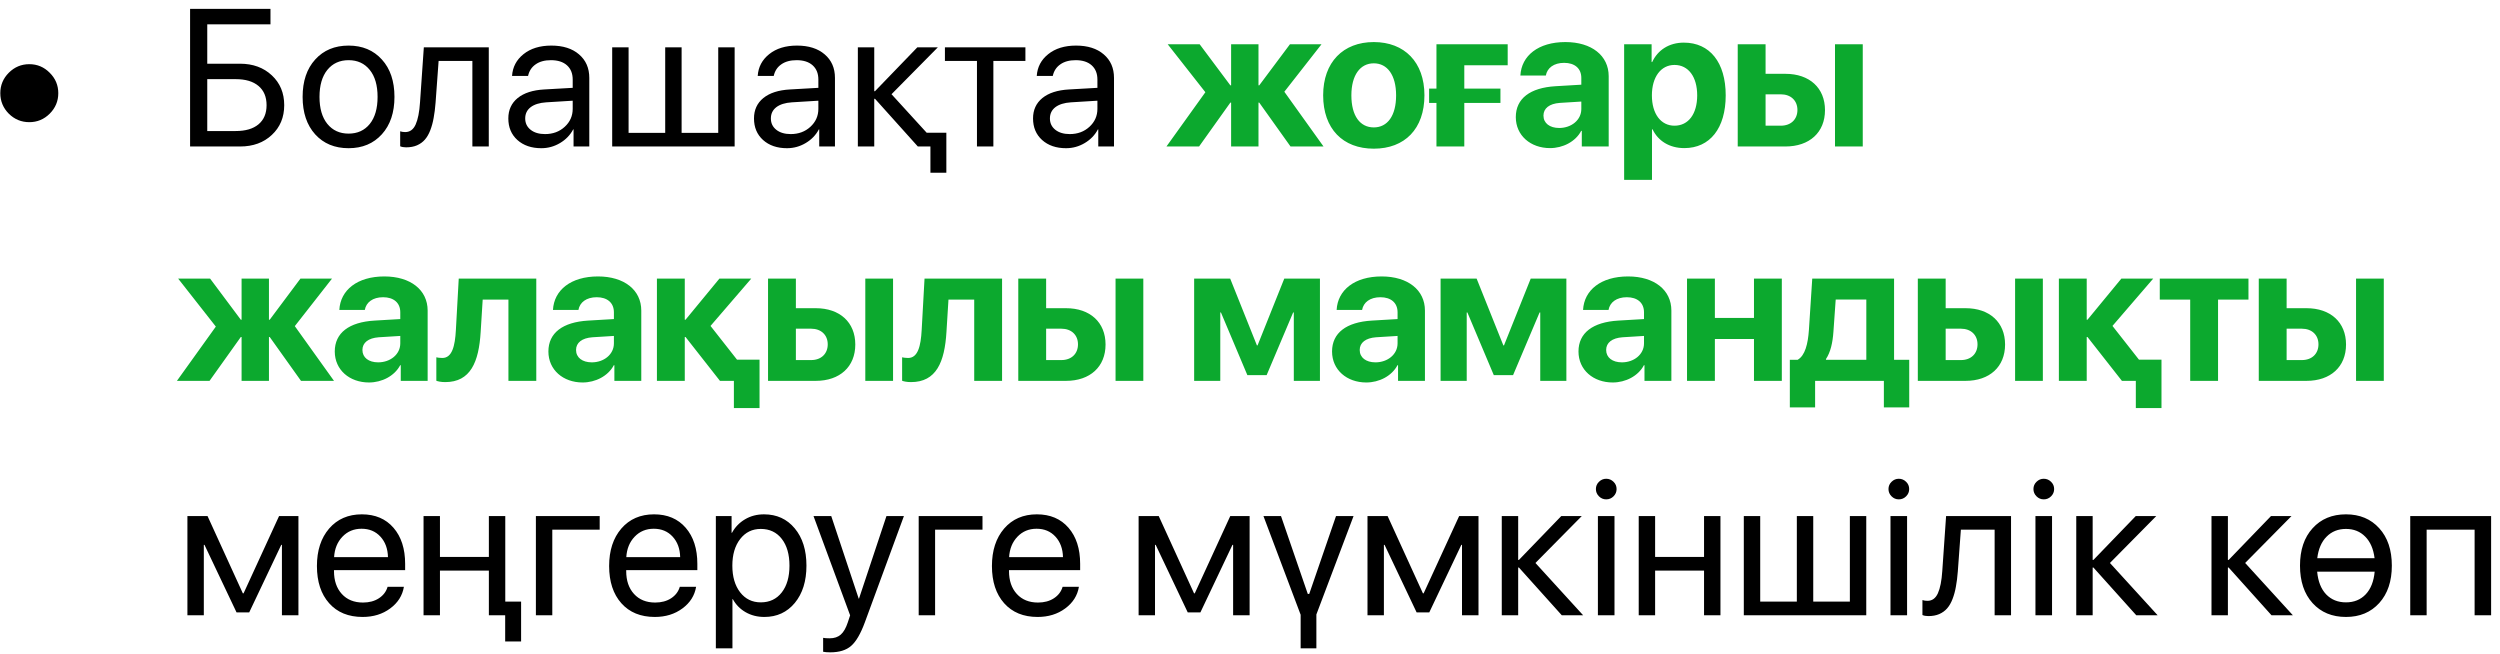
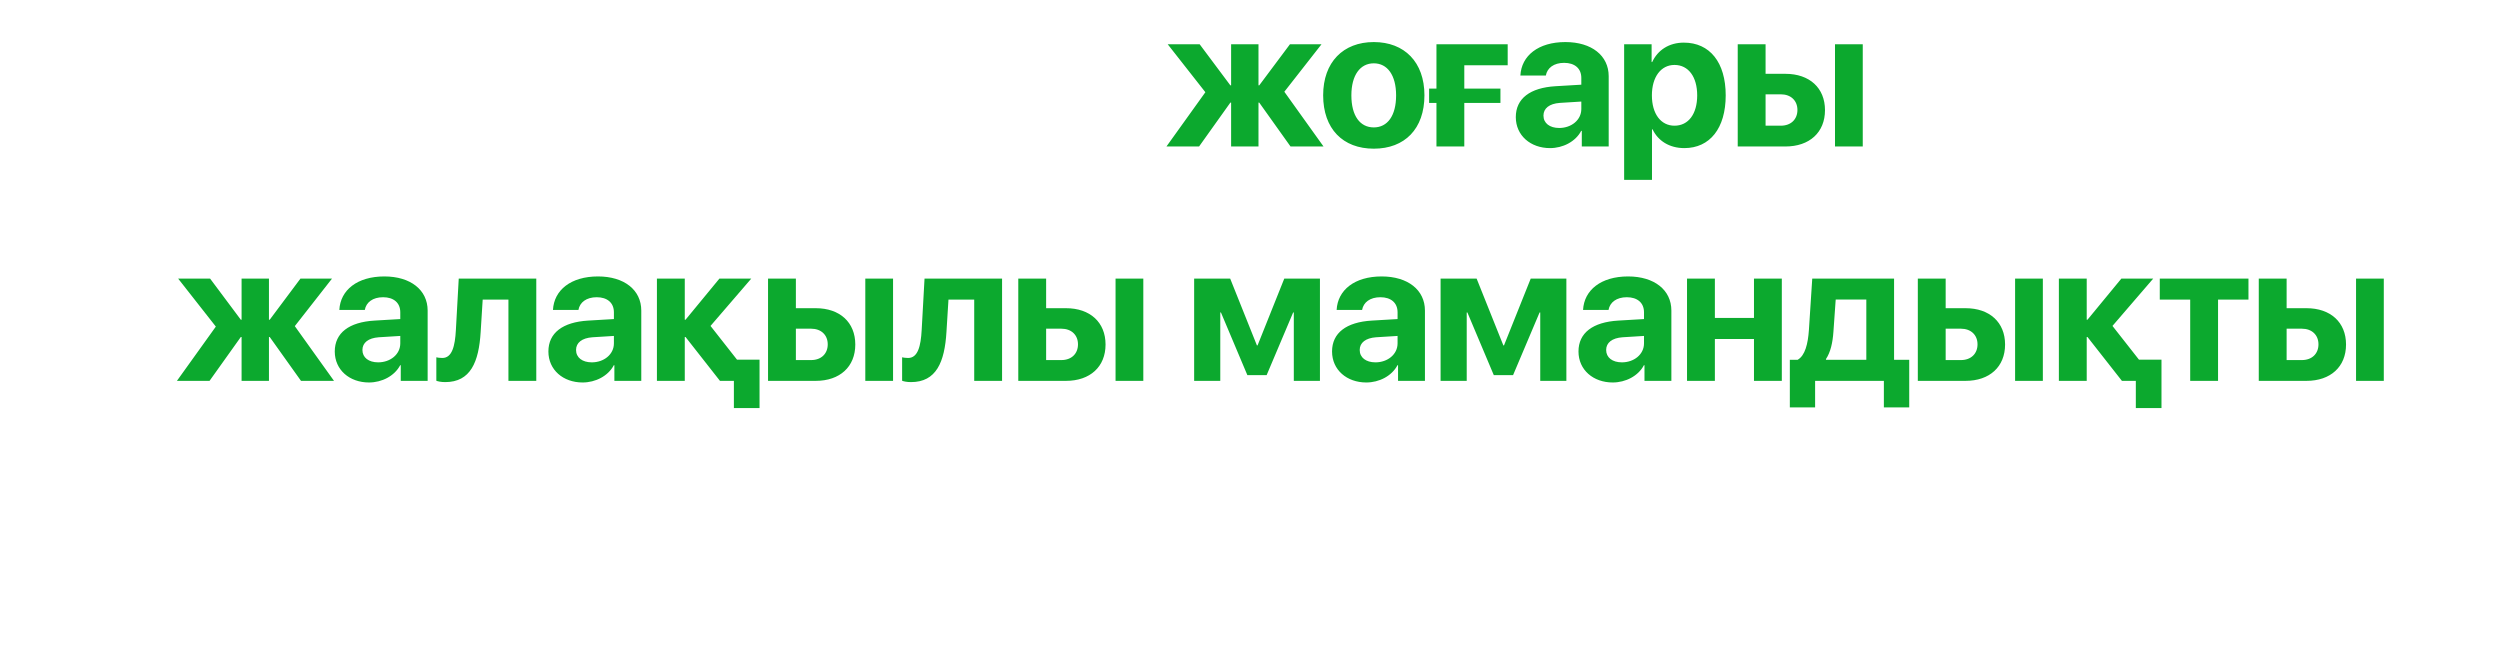
<svg xmlns="http://www.w3.org/2000/svg" width="256" height="67" viewBox="0 0 256 67" fill="none">
-   <path d="M5.09 11.641C4.51 12.22 3.814 12.51 3 12.51C2.186 12.51 1.486 12.22 0.9 11.641C0.321 11.055 0.031 10.355 0.031 9.541C0.031 8.727 0.321 8.031 0.9 7.451C1.486 6.865 2.186 6.572 3 6.572C3.814 6.572 4.51 6.865 5.09 7.451C5.676 8.031 5.969 8.727 5.969 9.541C5.969 10.355 5.676 11.055 5.09 11.641ZM29.104 10.771C29.104 12.015 28.68 13.031 27.834 13.818C26.994 14.606 25.913 15 24.592 15H19.465V0.908H27.697V2.49H21.223V6.523H24.572C25.9 6.523 26.988 6.921 27.834 7.715C28.68 8.503 29.104 9.521 29.104 10.771ZM21.223 13.418H24.133C25.142 13.418 25.92 13.19 26.467 12.734C27.02 12.272 27.297 11.618 27.297 10.771C27.297 9.919 27.02 9.261 26.467 8.799C25.92 8.337 25.142 8.105 24.133 8.105H21.223V13.418ZM35.695 15.176C34.276 15.176 33.137 14.704 32.277 13.76C31.418 12.809 30.988 11.53 30.988 9.922C30.988 8.314 31.418 7.038 32.277 6.094C33.137 5.143 34.276 4.668 35.695 4.668C37.108 4.668 38.244 5.143 39.103 6.094C39.963 7.038 40.393 8.314 40.393 9.922C40.393 11.523 39.963 12.8 39.103 13.75C38.244 14.7 37.108 15.176 35.695 15.176ZM33.518 12.685C34.058 13.35 34.784 13.682 35.695 13.682C36.607 13.682 37.329 13.353 37.863 12.695C38.397 12.031 38.664 11.107 38.664 9.922C38.664 8.737 38.397 7.816 37.863 7.158C37.329 6.494 36.607 6.162 35.695 6.162C34.784 6.162 34.058 6.494 33.518 7.158C32.984 7.822 32.717 8.743 32.717 9.922C32.717 11.1 32.984 12.021 33.518 12.685ZM44.602 10.518C44.556 11.104 44.491 11.621 44.406 12.07C44.328 12.52 44.214 12.94 44.065 13.33C43.915 13.721 43.729 14.043 43.508 14.297C43.293 14.544 43.023 14.74 42.697 14.883C42.378 15.02 42.007 15.088 41.584 15.088C41.35 15.088 41.148 15.052 40.978 14.98V13.447C41.135 13.499 41.307 13.525 41.496 13.525C41.971 13.525 42.326 13.268 42.56 12.754C42.795 12.233 42.945 11.475 43.01 10.479L43.4 4.844H50.051V15H48.371V6.24H44.914L44.602 10.518ZM55.812 13.73C56.613 13.73 57.284 13.483 57.824 12.988C58.371 12.487 58.645 11.872 58.645 11.143V10.312L55.93 10.479C55.246 10.524 54.715 10.69 54.338 10.977C53.967 11.263 53.781 11.647 53.781 12.129C53.781 12.611 53.967 12.998 54.338 13.291C54.709 13.584 55.2 13.73 55.812 13.73ZM55.432 15.176C54.422 15.176 53.605 14.896 52.98 14.336C52.362 13.776 52.053 13.04 52.053 12.129C52.053 11.257 52.372 10.56 53.01 10.039C53.654 9.518 54.562 9.225 55.734 9.16L58.645 8.994V8.145C58.645 7.526 58.449 7.041 58.059 6.689C57.668 6.338 57.121 6.162 56.418 6.162C55.773 6.162 55.249 6.305 54.846 6.592C54.442 6.872 54.185 7.266 54.074 7.773H52.434C52.492 6.868 52.883 6.126 53.605 5.547C54.335 4.961 55.285 4.668 56.457 4.668C57.648 4.668 58.592 4.967 59.289 5.566C59.992 6.165 60.344 6.969 60.344 7.979V15H58.732V13.252H58.693C58.387 13.831 57.938 14.297 57.346 14.648C56.753 15 56.115 15.176 55.432 15.176ZM62.688 15V4.844H64.367V13.604H68.117V4.844H69.797V13.604H73.547V4.844H75.227V15H62.688ZM80.969 13.73C81.769 13.73 82.44 13.483 82.981 12.988C83.527 12.487 83.801 11.872 83.801 11.143V10.312L81.086 10.479C80.402 10.524 79.872 10.69 79.494 10.977C79.123 11.263 78.938 11.647 78.938 12.129C78.938 12.611 79.123 12.998 79.494 13.291C79.865 13.584 80.357 13.73 80.969 13.73ZM80.588 15.176C79.579 15.176 78.762 14.896 78.137 14.336C77.518 13.776 77.209 13.04 77.209 12.129C77.209 11.257 77.528 10.56 78.166 10.039C78.811 9.518 79.719 9.225 80.891 9.16L83.801 8.994V8.145C83.801 7.526 83.606 7.041 83.215 6.689C82.824 6.338 82.277 6.162 81.574 6.162C80.93 6.162 80.406 6.305 80.002 6.592C79.598 6.872 79.341 7.266 79.231 7.773H77.59C77.648 6.868 78.039 6.126 78.762 5.547C79.491 4.961 80.441 4.668 81.613 4.668C82.805 4.668 83.749 4.967 84.445 5.566C85.148 6.165 85.5 6.969 85.5 7.979V15H83.889V13.252H83.85C83.544 13.831 83.094 14.297 82.502 14.648C81.909 15 81.272 15.176 80.588 15.176ZM94.894 13.594H96.906V17.686H95.275V15H93.996H93.986L89.602 10.117H89.523V15H87.844V4.844H89.523V9.336H89.602L93.938 4.844H96.037L91.291 9.648L94.894 13.594ZM105.002 4.844V6.24H101.721V15H100.041V6.24H96.76V4.844H105.002ZM109.543 13.73C110.344 13.73 111.014 13.483 111.555 12.988C112.102 12.487 112.375 11.872 112.375 11.143V10.312L109.66 10.479C108.977 10.524 108.446 10.69 108.068 10.977C107.697 11.263 107.512 11.647 107.512 12.129C107.512 12.611 107.697 12.998 108.068 13.291C108.439 13.584 108.931 13.73 109.543 13.73ZM109.162 15.176C108.153 15.176 107.336 14.896 106.711 14.336C106.092 13.776 105.783 13.04 105.783 12.129C105.783 11.257 106.102 10.56 106.74 10.039C107.385 9.518 108.293 9.225 109.465 9.16L112.375 8.994V8.145C112.375 7.526 112.18 7.041 111.789 6.689C111.398 6.338 110.852 6.162 110.148 6.162C109.504 6.162 108.98 6.305 108.576 6.592C108.173 6.872 107.915 7.266 107.805 7.773H106.164C106.223 6.868 106.613 6.126 107.336 5.547C108.065 4.961 109.016 4.668 110.188 4.668C111.379 4.668 112.323 4.967 113.02 5.566C113.723 6.165 114.074 6.969 114.074 7.979V15H112.463V13.252H112.424C112.118 13.831 111.669 14.297 111.076 14.648C110.484 15 109.846 15.176 109.162 15.176ZM20.871 63H19.191V52.844H21.252L24.865 60.754H24.943L28.576 52.844H30.559V63H28.869V55.793H28.801L25.52 62.707H24.221L20.939 55.793H20.871V63ZM37.023 54.143C36.236 54.143 35.581 54.416 35.06 54.963C34.546 55.503 34.263 56.2 34.211 57.053H39.728C39.709 56.193 39.452 55.493 38.957 54.953C38.462 54.413 37.818 54.143 37.023 54.143ZM39.69 60.09H41.359C41.21 60.988 40.741 61.727 39.953 62.307C39.172 62.886 38.231 63.176 37.131 63.176C35.679 63.176 34.536 62.707 33.703 61.77C32.87 60.832 32.453 59.562 32.453 57.961C32.453 56.372 32.87 55.093 33.703 54.123C34.543 53.153 35.66 52.668 37.053 52.668C38.42 52.668 39.501 53.127 40.295 54.045C41.089 54.963 41.486 56.193 41.486 57.736V58.381H34.201V58.478C34.201 59.455 34.468 60.236 35.002 60.822C35.536 61.408 36.258 61.701 37.17 61.701C37.808 61.701 38.352 61.555 38.801 61.262C39.25 60.969 39.546 60.578 39.69 60.09ZM51.74 61.603H53.361V65.686H51.73V63H50.06V61.603V58.43H45.051V63H43.371V52.844H45.051V57.033H50.06V52.844H51.74V61.603ZM61.408 54.24H56.555V63H54.875V52.844H61.408V54.24ZM66.945 54.143C66.158 54.143 65.503 54.416 64.982 54.963C64.468 55.503 64.185 56.2 64.133 57.053H69.65C69.631 56.193 69.374 55.493 68.879 54.953C68.384 54.413 67.74 54.143 66.945 54.143ZM69.611 60.09H71.281C71.132 60.988 70.663 61.727 69.875 62.307C69.094 62.886 68.153 63.176 67.053 63.176C65.601 63.176 64.458 62.707 63.625 61.77C62.792 60.832 62.375 59.562 62.375 57.961C62.375 56.372 62.792 55.093 63.625 54.123C64.465 53.153 65.581 52.668 66.975 52.668C68.342 52.668 69.422 53.127 70.217 54.045C71.011 54.963 71.408 56.193 71.408 57.736V58.381H64.123V58.478C64.123 59.455 64.39 60.236 64.924 60.822C65.458 61.408 66.18 61.701 67.092 61.701C67.73 61.701 68.273 61.555 68.723 61.262C69.172 60.969 69.468 60.578 69.611 60.09ZM78.234 52.668C79.537 52.668 80.585 53.147 81.379 54.103C82.18 55.06 82.58 56.333 82.58 57.922C82.58 59.504 82.183 60.777 81.389 61.74C80.594 62.697 79.556 63.176 78.273 63.176C77.557 63.176 76.916 63.013 76.35 62.688C75.783 62.362 75.347 61.916 75.041 61.35H75.002V66.389H73.303V52.844H74.914V54.562H74.953C75.272 53.977 75.718 53.514 76.291 53.176C76.864 52.837 77.512 52.668 78.234 52.668ZM77.902 61.682C78.807 61.682 79.523 61.343 80.051 60.666C80.578 59.989 80.842 59.074 80.842 57.922C80.842 56.77 80.578 55.855 80.051 55.178C79.523 54.501 78.807 54.162 77.902 54.162C77.03 54.162 76.327 54.507 75.793 55.197C75.259 55.887 74.992 56.796 74.992 57.922C74.992 59.055 75.259 59.966 75.793 60.656C76.327 61.34 77.03 61.682 77.902 61.682ZM85.022 66.799C84.716 66.799 84.471 66.779 84.289 66.74V65.314C84.445 65.347 84.667 65.363 84.953 65.363C85.428 65.363 85.809 65.236 86.096 64.982C86.382 64.735 86.623 64.315 86.818 63.723L87.053 63.01L83.303 52.844H85.119L87.932 61.301H87.961L90.773 52.844H92.561L88.566 63.713C88.13 64.898 87.658 65.708 87.15 66.144C86.649 66.581 85.939 66.799 85.022 66.799ZM100.607 54.24H95.754V63H94.074V52.844H100.607V54.24ZM106.145 54.143C105.357 54.143 104.702 54.416 104.182 54.963C103.667 55.503 103.384 56.2 103.332 57.053H108.85C108.83 56.193 108.573 55.493 108.078 54.953C107.583 54.413 106.939 54.143 106.145 54.143ZM108.811 60.09H110.48C110.331 60.988 109.862 61.727 109.074 62.307C108.293 62.886 107.352 63.176 106.252 63.176C104.8 63.176 103.658 62.707 102.824 61.77C101.991 60.832 101.574 59.562 101.574 57.961C101.574 56.372 101.991 55.093 102.824 54.123C103.664 53.153 104.781 52.668 106.174 52.668C107.541 52.668 108.622 53.127 109.416 54.045C110.21 54.963 110.607 56.193 110.607 57.736V58.381H103.322V58.478C103.322 59.455 103.589 60.236 104.123 60.822C104.657 61.408 105.38 61.701 106.291 61.701C106.929 61.701 107.473 61.555 107.922 61.262C108.371 60.969 108.667 60.578 108.811 60.09ZM118.273 63H116.594V52.844H118.654L122.268 60.754H122.346L125.979 52.844H127.961V63H126.271V55.793H126.203L122.922 62.707H121.623L118.342 55.793H118.273V63ZM138.605 52.844L134.797 62.922V66.389H133.186V62.951L129.377 52.844H131.174L133.918 60.822H134.064L136.809 52.844H138.605ZM141.711 63H140.031V52.844H142.092L145.705 60.754H145.783L149.416 52.844H151.398V63H149.709V55.793H149.641L146.359 62.707H145.061L141.779 55.793H141.711V63ZM157.229 57.648L162.111 63H159.924L155.539 58.117H155.461V63H153.781V52.844H155.461V57.336H155.539L159.875 52.844H161.975L157.229 57.648ZM163.625 63V52.844H165.324V63H163.625ZM164.475 51.135C164.188 51.135 163.941 51.031 163.732 50.822C163.524 50.614 163.42 50.367 163.42 50.08C163.42 49.787 163.524 49.54 163.732 49.338C163.941 49.13 164.188 49.025 164.475 49.025C164.768 49.025 165.018 49.13 165.227 49.338C165.435 49.54 165.539 49.787 165.539 50.08C165.539 50.367 165.435 50.614 165.227 50.822C165.018 51.031 164.768 51.135 164.475 51.135ZM174.494 63V58.43H169.484V63H167.805V52.844H169.484V57.033H174.494V52.844H176.174V63H174.494ZM178.566 63V52.844H180.246V61.603H183.996V52.844H185.676V61.603H189.426V52.844H191.105V63H178.566ZM193.586 63V52.844H195.285V63H193.586ZM194.436 51.135C194.149 51.135 193.902 51.031 193.693 50.822C193.485 50.614 193.381 50.367 193.381 50.08C193.381 49.787 193.485 49.54 193.693 49.338C193.902 49.13 194.149 49.025 194.436 49.025C194.729 49.025 194.979 49.13 195.188 49.338C195.396 49.54 195.5 49.787 195.5 50.08C195.5 50.367 195.396 50.614 195.188 50.822C194.979 51.031 194.729 51.135 194.436 51.135ZM200.48 58.518C200.435 59.103 200.37 59.621 200.285 60.07C200.207 60.52 200.093 60.94 199.943 61.33C199.794 61.721 199.608 62.043 199.387 62.297C199.172 62.544 198.902 62.74 198.576 62.883C198.257 63.02 197.886 63.088 197.463 63.088C197.229 63.088 197.027 63.052 196.857 62.98V61.447C197.014 61.499 197.186 61.525 197.375 61.525C197.85 61.525 198.205 61.268 198.439 60.754C198.674 60.233 198.824 59.475 198.889 58.478L199.279 52.844H205.93V63H204.25V54.24H200.793L200.48 58.518ZM208.43 63V52.844H210.129V63H208.43ZM209.279 51.135C208.993 51.135 208.745 51.031 208.537 50.822C208.329 50.614 208.225 50.367 208.225 50.08C208.225 49.787 208.329 49.54 208.537 49.338C208.745 49.13 208.993 49.025 209.279 49.025C209.572 49.025 209.823 49.13 210.031 49.338C210.24 49.54 210.344 49.787 210.344 50.08C210.344 50.367 210.24 50.614 210.031 50.822C209.823 51.031 209.572 51.135 209.279 51.135ZM216.057 57.648L220.939 63H218.752L214.367 58.117H214.289V63H212.609V52.844H214.289V57.336H214.367L218.703 52.844H220.803L216.057 57.648ZM229.904 57.648L234.787 63H232.6L228.215 58.117H228.137V63H226.457V52.844H228.137V57.336H228.215L232.551 52.844H234.65L229.904 57.648ZM243.166 58.537H237.277C237.368 59.533 237.674 60.308 238.195 60.861C238.723 61.408 239.4 61.682 240.227 61.682C241.053 61.682 241.727 61.408 242.248 60.861C242.769 60.308 243.075 59.533 243.166 58.537ZM237.287 57.16H243.156C243.039 56.21 242.72 55.474 242.199 54.953C241.685 54.426 241.027 54.162 240.227 54.162C239.426 54.162 238.765 54.426 238.244 54.953C237.723 55.474 237.404 56.21 237.287 57.16ZM240.227 52.668C241.639 52.668 242.775 53.143 243.635 54.094C244.494 55.038 244.924 56.314 244.924 57.922C244.924 59.523 244.494 60.8 243.635 61.75C242.775 62.7 241.639 63.176 240.227 63.176C238.807 63.176 237.668 62.704 236.809 61.76C235.949 60.809 235.52 59.53 235.52 57.922C235.52 56.314 235.949 55.038 236.809 54.094C237.668 53.143 238.807 52.668 240.227 52.668ZM253.4 63V54.24H248.488V63H246.809V52.844H255.09V63H253.4Z" fill="black" />
  <path d="M131.516 9.395L135.529 15H132.15L128.947 10.508H128.869V15H126.066V10.508H125.988L122.785 15H119.445L123.43 9.443L119.572 4.531H122.844L125.988 8.74H126.066V4.531H128.869V8.74H128.947L132.092 4.531H135.324L131.516 9.395ZM140.676 15.225C137.512 15.225 135.491 13.193 135.491 9.756C135.491 6.367 137.541 4.307 140.676 4.307C143.811 4.307 145.862 6.357 145.862 9.756C145.862 13.203 143.84 15.225 140.676 15.225ZM140.676 13.047C142.073 13.047 142.961 11.865 142.961 9.766C142.961 7.686 142.063 6.484 140.676 6.484C139.289 6.484 138.381 7.686 138.381 9.766C138.381 11.865 139.27 13.047 140.676 13.047ZM154.387 6.68H149.944V9.072H153.645V10.537H149.944V15H147.093V10.537H146.341V9.072H147.093V4.531H154.387V6.68ZM159.661 13.105C160.902 13.105 161.927 12.295 161.927 11.162V10.4L159.72 10.537C158.655 10.615 158.05 11.094 158.05 11.836C158.05 12.617 158.695 13.105 159.661 13.105ZM158.724 15.166C156.732 15.166 155.218 13.877 155.218 11.992C155.218 10.088 156.683 8.984 159.29 8.828L161.927 8.672V7.979C161.927 7.002 161.243 6.436 160.169 6.436C159.105 6.436 158.431 6.963 158.294 7.734H155.687C155.794 5.703 157.523 4.307 160.296 4.307C162.982 4.307 164.73 5.693 164.73 7.803V15H161.976V13.398H161.917C161.331 14.512 160.032 15.166 158.724 15.166ZM172.425 4.365C175.082 4.365 176.712 6.387 176.712 9.766C176.712 13.135 175.091 15.166 172.474 15.166C170.951 15.166 169.779 14.424 169.222 13.242H169.164V18.418H166.312V4.531H169.125V6.357H169.183C169.75 5.127 170.912 4.365 172.425 4.365ZM171.468 12.871C172.894 12.871 173.793 11.67 173.793 9.766C173.793 7.871 172.894 6.65 171.468 6.65C170.072 6.65 169.154 7.891 169.154 9.766C169.154 11.66 170.072 12.871 171.468 12.871ZM187.904 15V4.531H190.746V15H187.904ZM182.357 9.658H180.795V12.871H182.357C183.393 12.871 184.057 12.217 184.057 11.26C184.057 10.303 183.383 9.658 182.357 9.658ZM177.943 15V4.531H180.795V7.559H182.826C185.297 7.559 186.879 9.004 186.879 11.279C186.879 13.555 185.297 15 182.826 15H177.943ZM30.188 33.395L34.201 39H30.822L27.619 34.508H27.541V39H24.738V34.508H24.66L21.457 39H18.117L22.102 33.443L18.244 28.531H21.516L24.66 32.74H24.738V28.531H27.541V32.74H27.619L30.764 28.531H33.996L30.188 33.395ZM38.723 37.105C39.963 37.105 40.989 36.295 40.989 35.162V34.4L38.782 34.537C37.717 34.615 37.112 35.094 37.112 35.836C37.112 36.617 37.756 37.105 38.723 37.105ZM37.785 39.166C35.793 39.166 34.28 37.877 34.28 35.992C34.28 34.088 35.745 32.984 38.352 32.828L40.989 32.672V31.979C40.989 31.002 40.305 30.436 39.231 30.436C38.166 30.436 37.493 30.963 37.356 31.734H34.748C34.856 29.703 36.584 28.307 39.358 28.307C42.043 28.307 43.791 29.693 43.791 31.803V39H41.038V37.398H40.979C40.393 38.512 39.094 39.166 37.785 39.166ZM49.221 33.98C49.036 37.086 48.177 39.127 45.589 39.127C45.149 39.127 44.827 39.049 44.681 38.99V36.588C44.798 36.617 45.013 36.656 45.296 36.656C46.292 36.656 46.594 35.445 46.682 33.795L46.975 28.531H54.915V39H52.063V30.68H49.427L49.221 33.98ZM60.599 37.105C61.839 37.105 62.864 36.295 62.864 35.162V34.4L60.657 34.537C59.593 34.615 58.987 35.094 58.987 35.836C58.987 36.617 59.632 37.105 60.599 37.105ZM59.661 39.166C57.669 39.166 56.156 37.877 56.156 35.992C56.156 34.088 57.62 32.984 60.228 32.828L62.864 32.672V31.979C62.864 31.002 62.181 30.436 61.107 30.436C60.042 30.436 59.368 30.963 59.232 31.734H56.624C56.732 29.703 58.46 28.307 61.234 28.307C63.919 28.307 65.667 29.693 65.667 31.803V39H62.913V37.398H62.855C62.269 38.512 60.97 39.166 59.661 39.166ZM75.472 36.832H77.777V41.783H75.15V39H73.724L70.199 34.508H70.121V39H67.269V28.531H70.121V32.74H70.199L73.666 28.531H76.927L72.757 33.375L75.472 36.832ZM88.607 39V28.531H91.449V39H88.607ZM83.061 33.658H81.498V36.871H83.061C84.096 36.871 84.76 36.217 84.76 35.26C84.76 34.303 84.086 33.658 83.061 33.658ZM78.647 39V28.531H81.498V31.559H83.529C86 31.559 87.582 33.004 87.582 35.279C87.582 37.555 86 39 83.529 39H78.647ZM96.918 33.98C96.733 37.086 95.873 39.127 93.285 39.127C92.846 39.127 92.524 39.049 92.377 38.99V36.588C92.495 36.617 92.709 36.656 92.993 36.656C93.989 36.656 94.291 35.445 94.379 33.795L94.672 28.531H102.612V39H99.76V30.68H97.123L96.918 33.98ZM114.233 39V28.531H117.075V39H114.233ZM108.686 33.658H107.124V36.871H108.686C109.721 36.871 110.386 36.217 110.386 35.26C110.386 34.303 109.712 33.658 108.686 33.658ZM104.272 39V28.531H107.124V31.559H109.155C111.626 31.559 113.208 33.004 113.208 35.279C113.208 37.555 111.626 39 109.155 39H104.272ZM124.957 39H122.281V28.531H125.972L128.707 35.367H128.775L131.509 28.531H135.162V39H132.486V31.998H132.418L129.703 38.414H127.73L125.025 31.998H124.957V39ZM140.846 37.105C142.086 37.105 143.111 36.295 143.111 35.162V34.4L140.904 34.537C139.84 34.615 139.234 35.094 139.234 35.836C139.234 36.617 139.879 37.105 140.846 37.105ZM139.908 39.166C137.916 39.166 136.402 37.877 136.402 35.992C136.402 34.088 137.867 32.984 140.475 32.828L143.111 32.672V31.979C143.111 31.002 142.428 30.436 141.354 30.436C140.289 30.436 139.615 30.963 139.479 31.734H136.871C136.979 29.703 138.707 28.307 141.48 28.307C144.166 28.307 145.914 29.693 145.914 31.803V39H143.16V37.398H143.102C142.516 38.512 141.217 39.166 139.908 39.166ZM150.192 39H147.516V28.531H151.207L153.942 35.367H154.01L156.745 28.531H160.397V39H157.721V31.998H157.653L154.938 38.414H152.965L150.26 31.998H150.192V39ZM166.081 37.105C167.321 37.105 168.346 36.295 168.346 35.162V34.4L166.139 34.537C165.075 34.615 164.47 35.094 164.47 35.836C164.47 36.617 165.114 37.105 166.081 37.105ZM165.143 39.166C163.151 39.166 161.637 37.877 161.637 35.992C161.637 34.088 163.102 32.984 165.71 32.828L168.346 32.672V31.979C168.346 31.002 167.663 30.436 166.589 30.436C165.524 30.436 164.85 30.963 164.714 31.734H162.106C162.214 29.703 163.942 28.307 166.716 28.307C169.401 28.307 171.149 29.693 171.149 31.803V39H168.395V37.398H168.337C167.751 38.512 166.452 39.166 165.143 39.166ZM179.607 39V34.713H175.603V39H172.751V28.531H175.603V32.555H179.607V28.531H182.458V39H179.607ZM191.111 36.842V30.67H187.976L187.742 33.98C187.664 35.094 187.449 36.06 186.98 36.764V36.842H191.111ZM185.867 41.715H183.279V36.842H184.08C184.841 36.412 185.134 35.211 185.232 33.795L185.574 28.531H193.953V36.842H195.505V41.715H192.908V39H185.867V41.715ZM206.346 39V28.531H209.188V39H206.346ZM200.799 33.658H199.236V36.871H200.799C201.834 36.871 202.498 36.217 202.498 35.26C202.498 34.303 201.824 33.658 200.799 33.658ZM196.385 39V28.531H199.236V31.559H201.268C203.738 31.559 205.32 33.004 205.32 35.279C205.32 37.555 203.738 39 201.268 39H196.385ZM219.032 36.832H221.336V41.783H218.709V39H217.284L213.758 34.508H213.68V39H210.829V28.531H213.68V32.74H213.758L217.225 28.531H220.487L216.317 33.375L219.032 36.832ZM230.243 28.531V30.68H227.128V39H224.276V30.68H221.161V28.531H230.243ZM241.259 39V28.531H244.101V39H241.259ZM235.712 33.658H234.15V36.871H235.712C236.747 36.871 237.411 36.217 237.411 35.26C237.411 34.303 236.738 33.658 235.712 33.658ZM231.298 39V28.531H234.15V31.559H236.181C238.652 31.559 240.234 33.004 240.234 35.279C240.234 37.555 238.652 39 236.181 39H231.298Z" fill="#0CA92E" />
</svg>